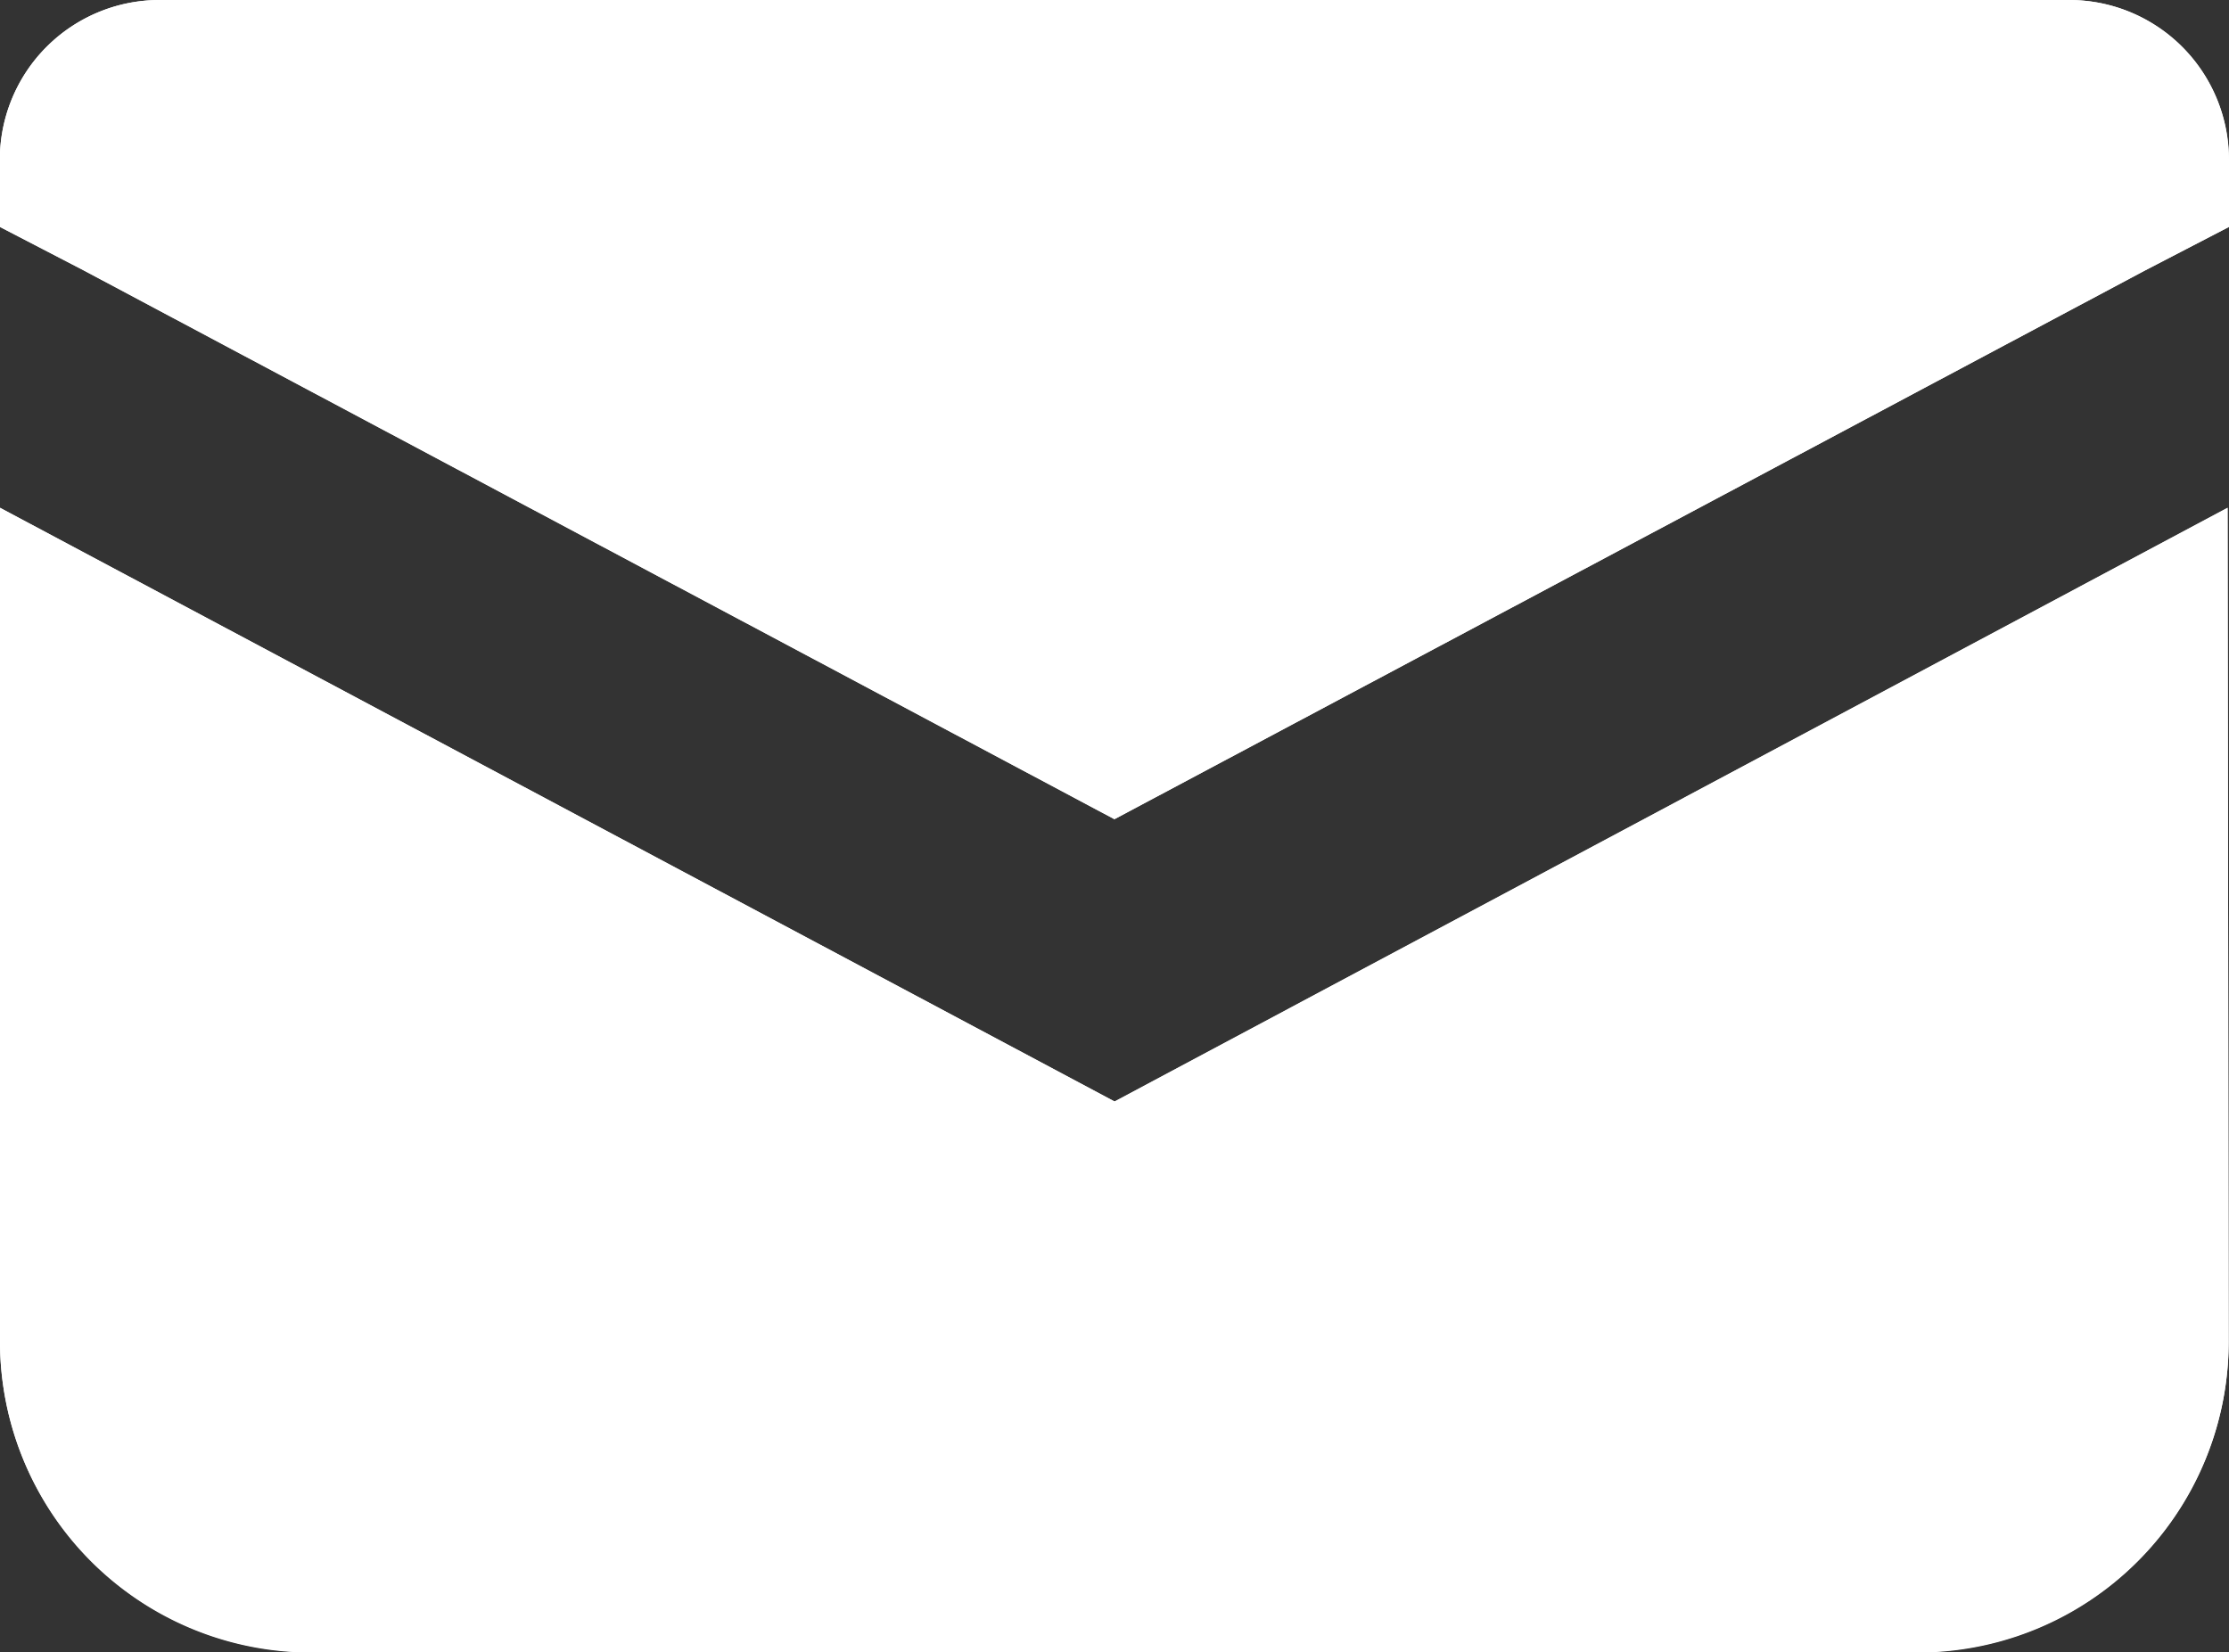
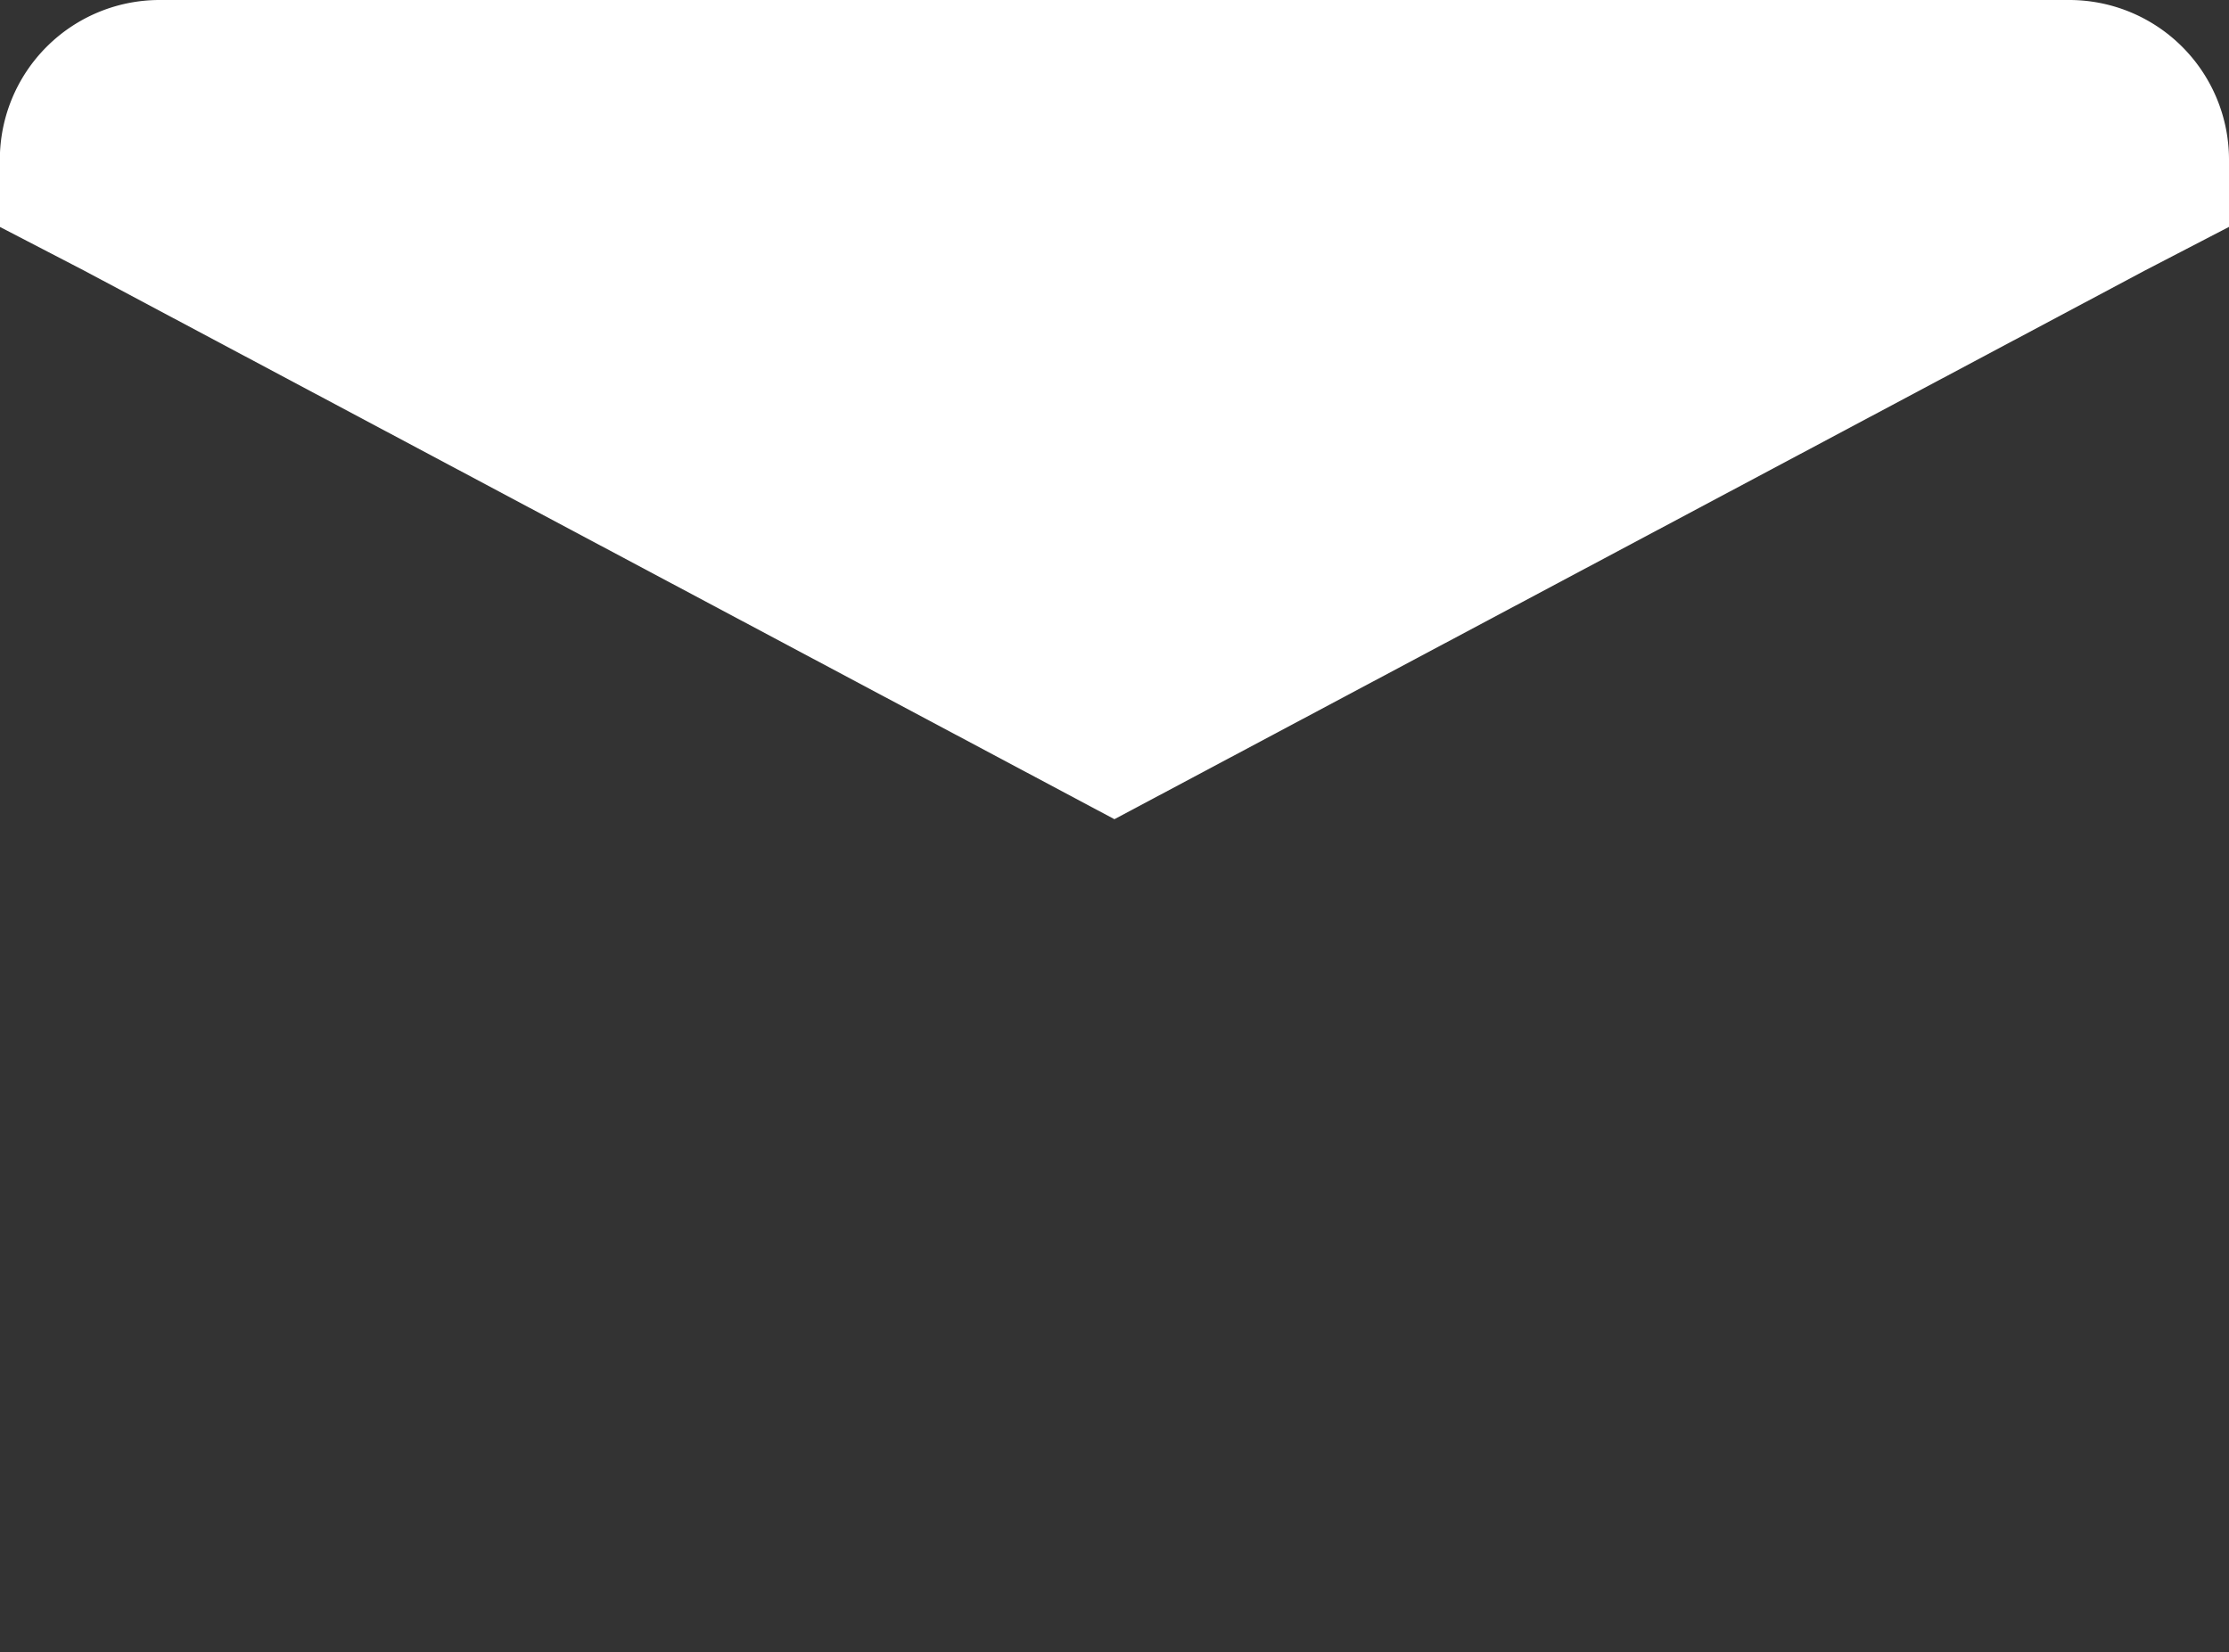
<svg xmlns="http://www.w3.org/2000/svg" width="14.175" height="10.508" viewBox="0 0 14.175 10.508">
  <rect x="0" y="0" width="14.175" height="10.508" fill="#333333" stroke="none" />
  <g id="Group_808" data-name="Group 808" transform="translate(-1619.61 -637)">
-     <path id="Path_465" d="M1619.61 645.53v-5.3l7.088 3.776 7.078-3.776.007 5.3a1.977 1.977 0 0 1-1.977 1.98h-10.217a1.978 1.978 0 0 1-1.979-1.98zm14.175-7.087l-.534.277-6.554 3.49-6.554-3.49-.534-.277v-.427a1.016 1.016 0 0 1 1.016-1.016h12.143a1.016 1.016 0 0 1 1.016 1.016z" fill="#ffffff" data-name="Path 465" />
-     <path id="Path_459" d="M1631.805 647.545h-10.217a1.978 1.978 0 0 1-1.978-1.978v-5.3l7.088 3.776 7.078-3.776.007 5.3a1.977 1.977 0 0 1-1.978 1.978z" class="cls-1" data-name="Path 459" fill="#ffffff" transform="translate(0 -.038)" />
    <path id="Path_460" d="M1632.769 637a1.016 1.016 0 0 1 1.016 1.016v.427l-.534.277-6.554 3.49-6.554-3.49-.534-.277v-.427a1.016 1.016 0 0 1 1.016-1.016z" class="cls-1" fill="#ffffff" data-name="Path 460" />
  </g>
</svg>